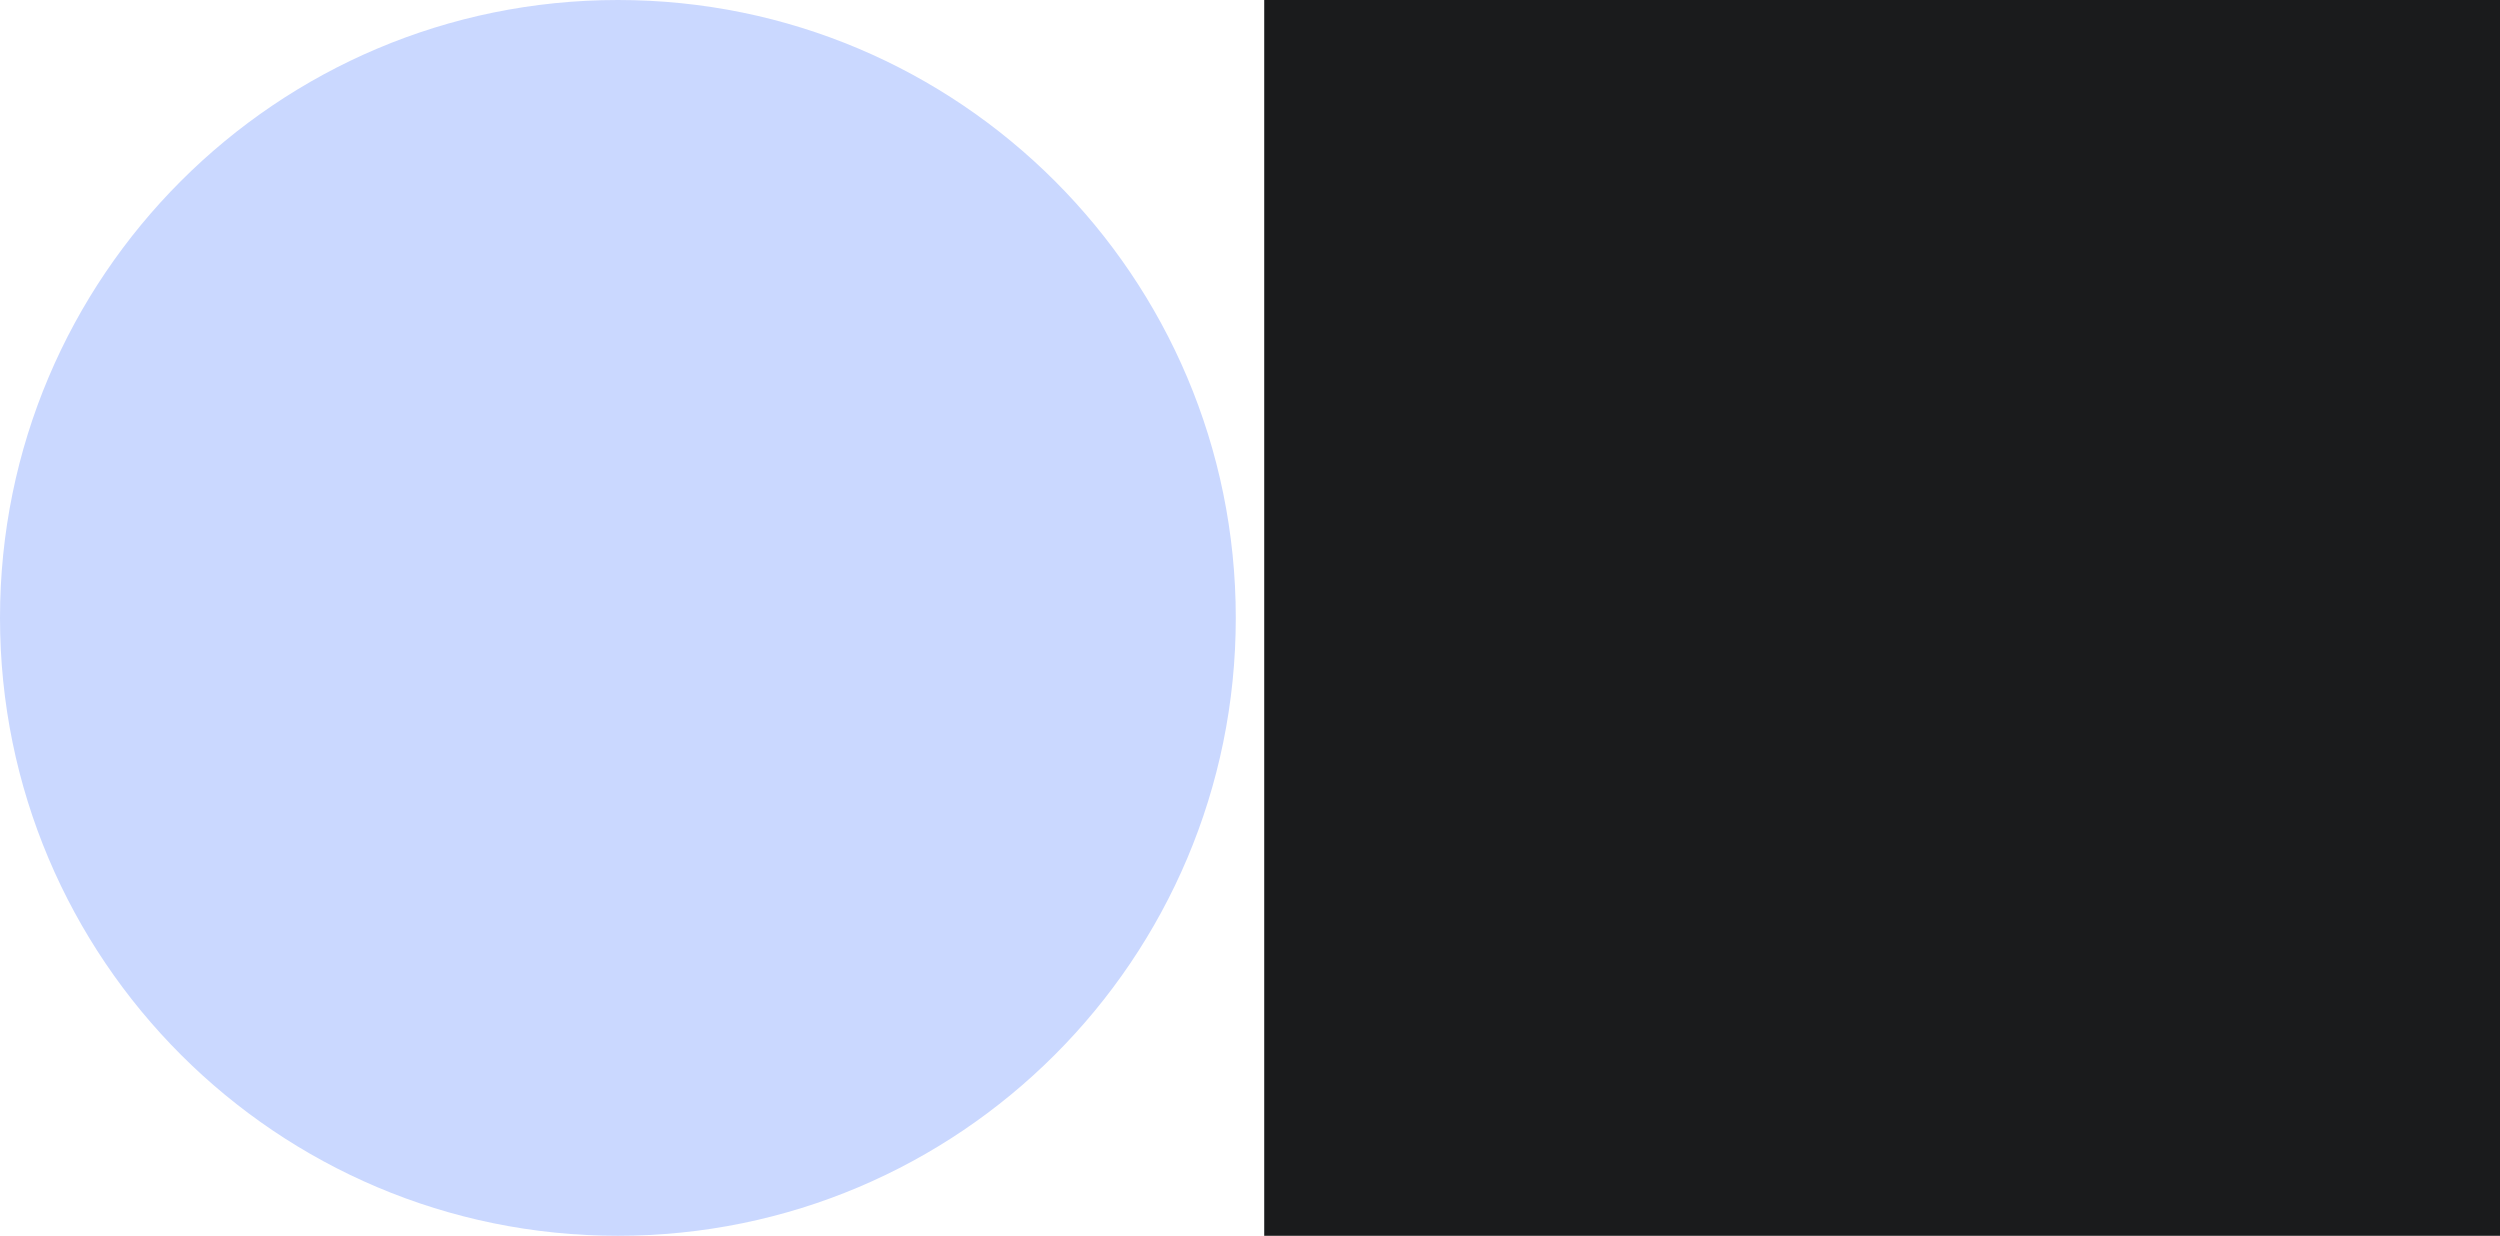
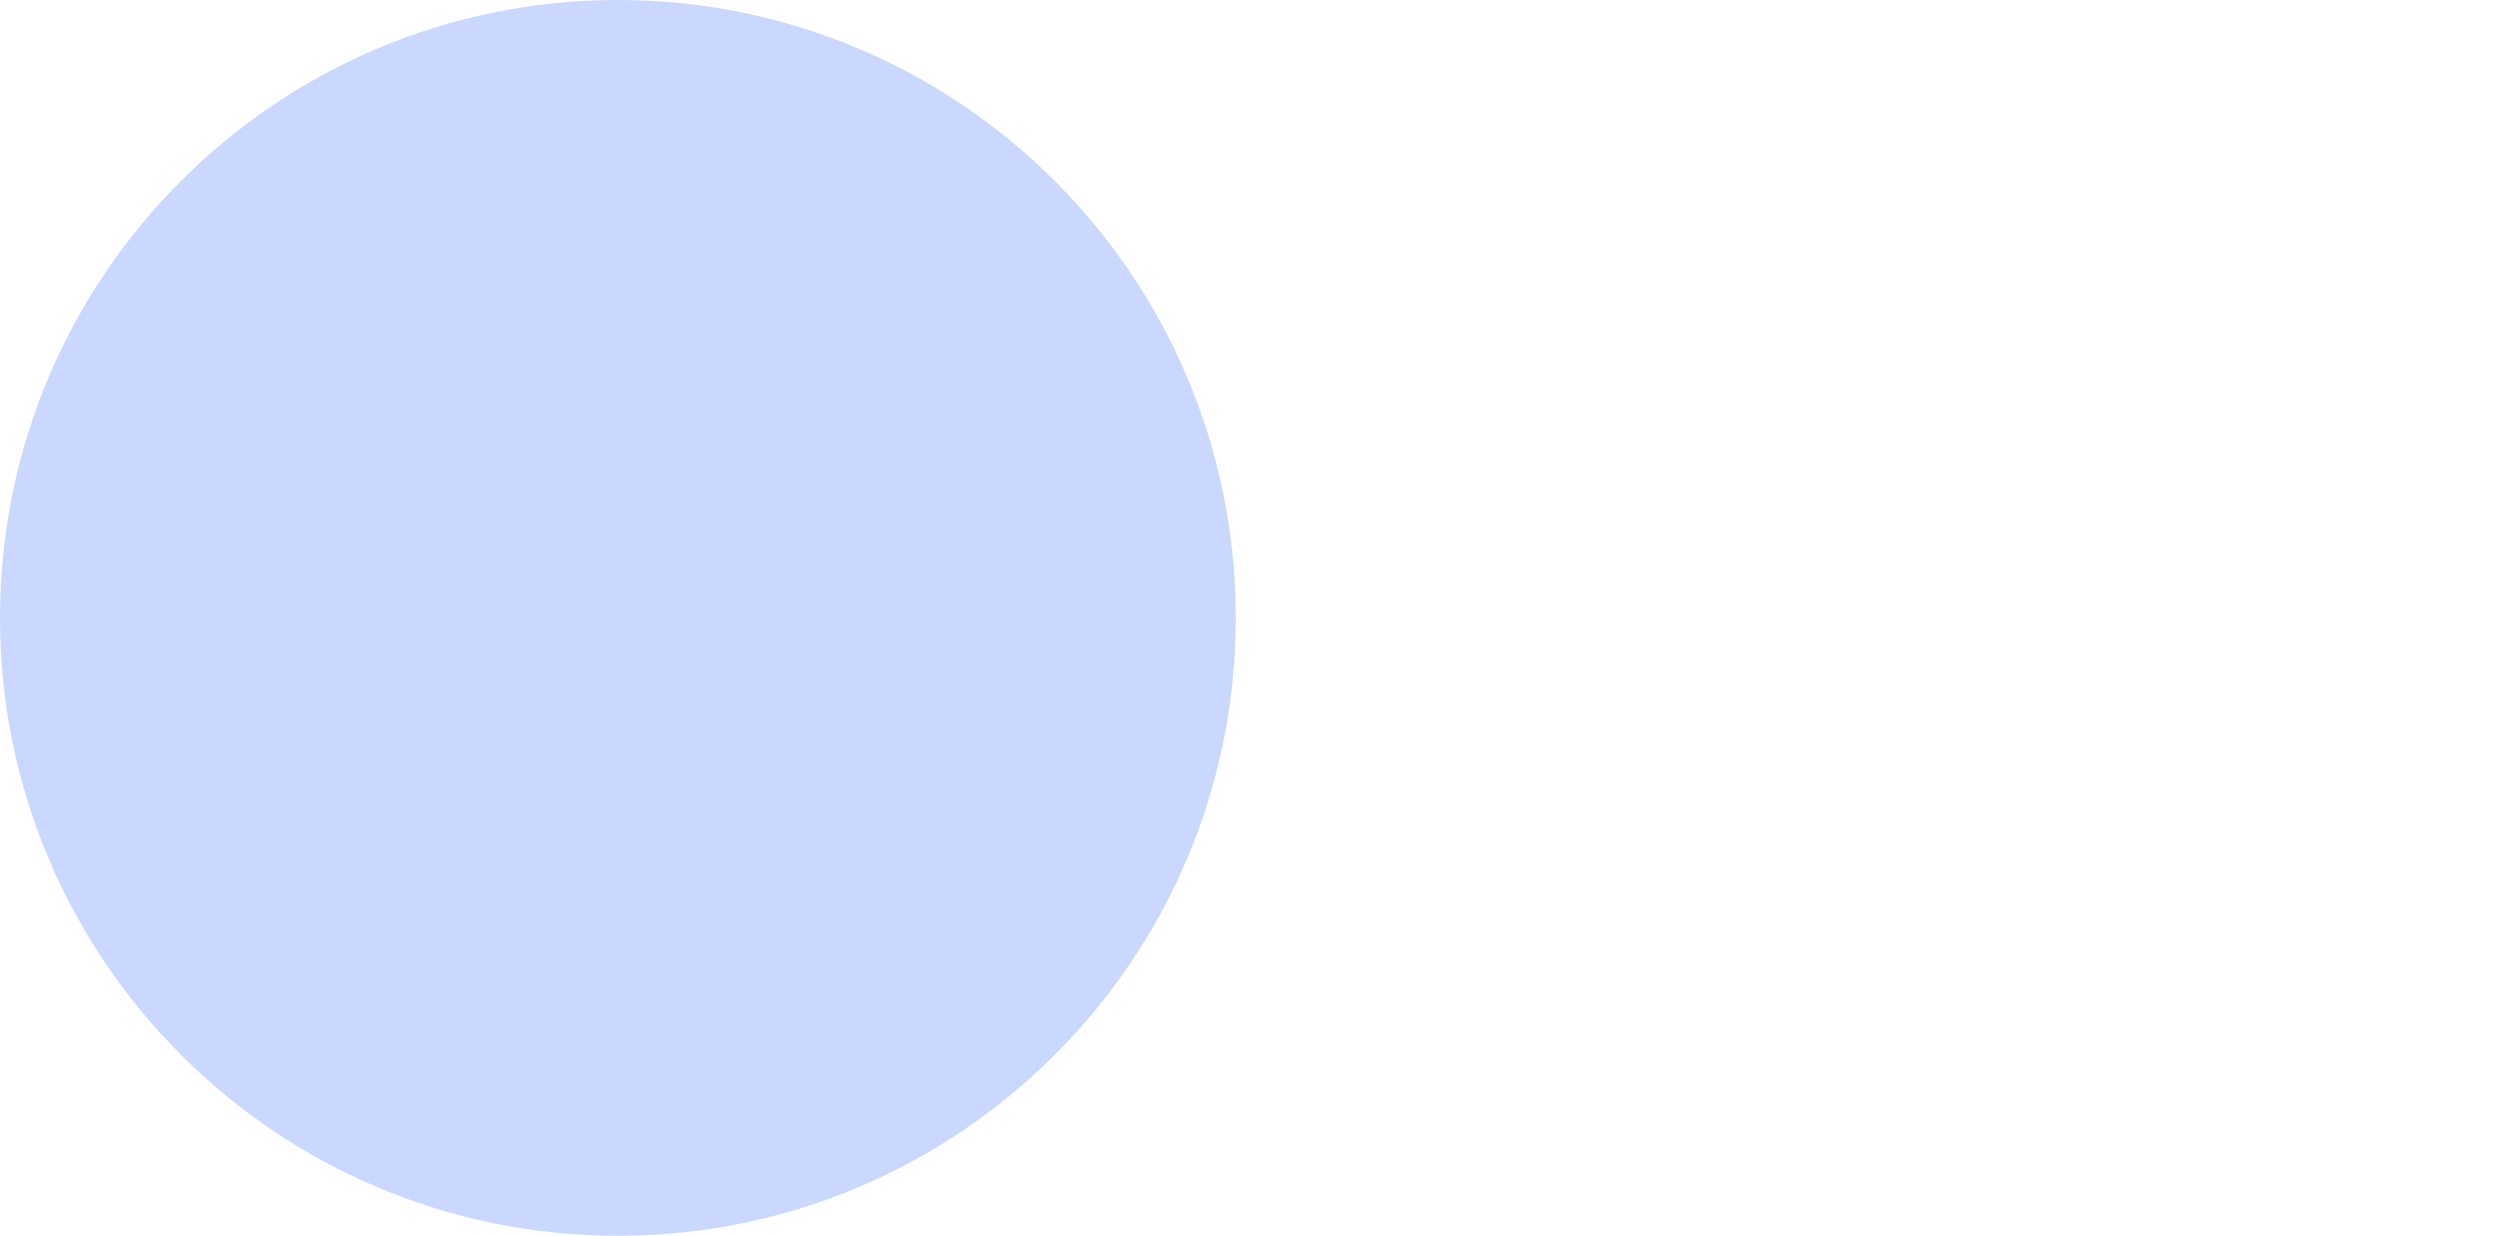
<svg xmlns="http://www.w3.org/2000/svg" viewBox="2139.8 2962.7 96.7 47.8">
  <title>Nieuw project</title>
  <style>		.s0 { fill: #cad8ff } 		.s1 { fill: #1a1b1c } 	</style>
  <path id="&lt;Path&gt;" class="s0" d="m2187.6 2986.6c0-13.2-10.7-23.9-23.9-23.9-13.2 0-23.9 10.7-23.9 23.9 0 13.2 10.7 23.9 23.9 23.9 13.2 0 23.9-10.7 23.9-23.9z" />
-   <path id="&lt;Path&gt;" class="s1" d="m2188.7 2962.7h47.8v47.8h-47.8z" />
  <g id="&lt;Group&gt;">	</g>
</svg>